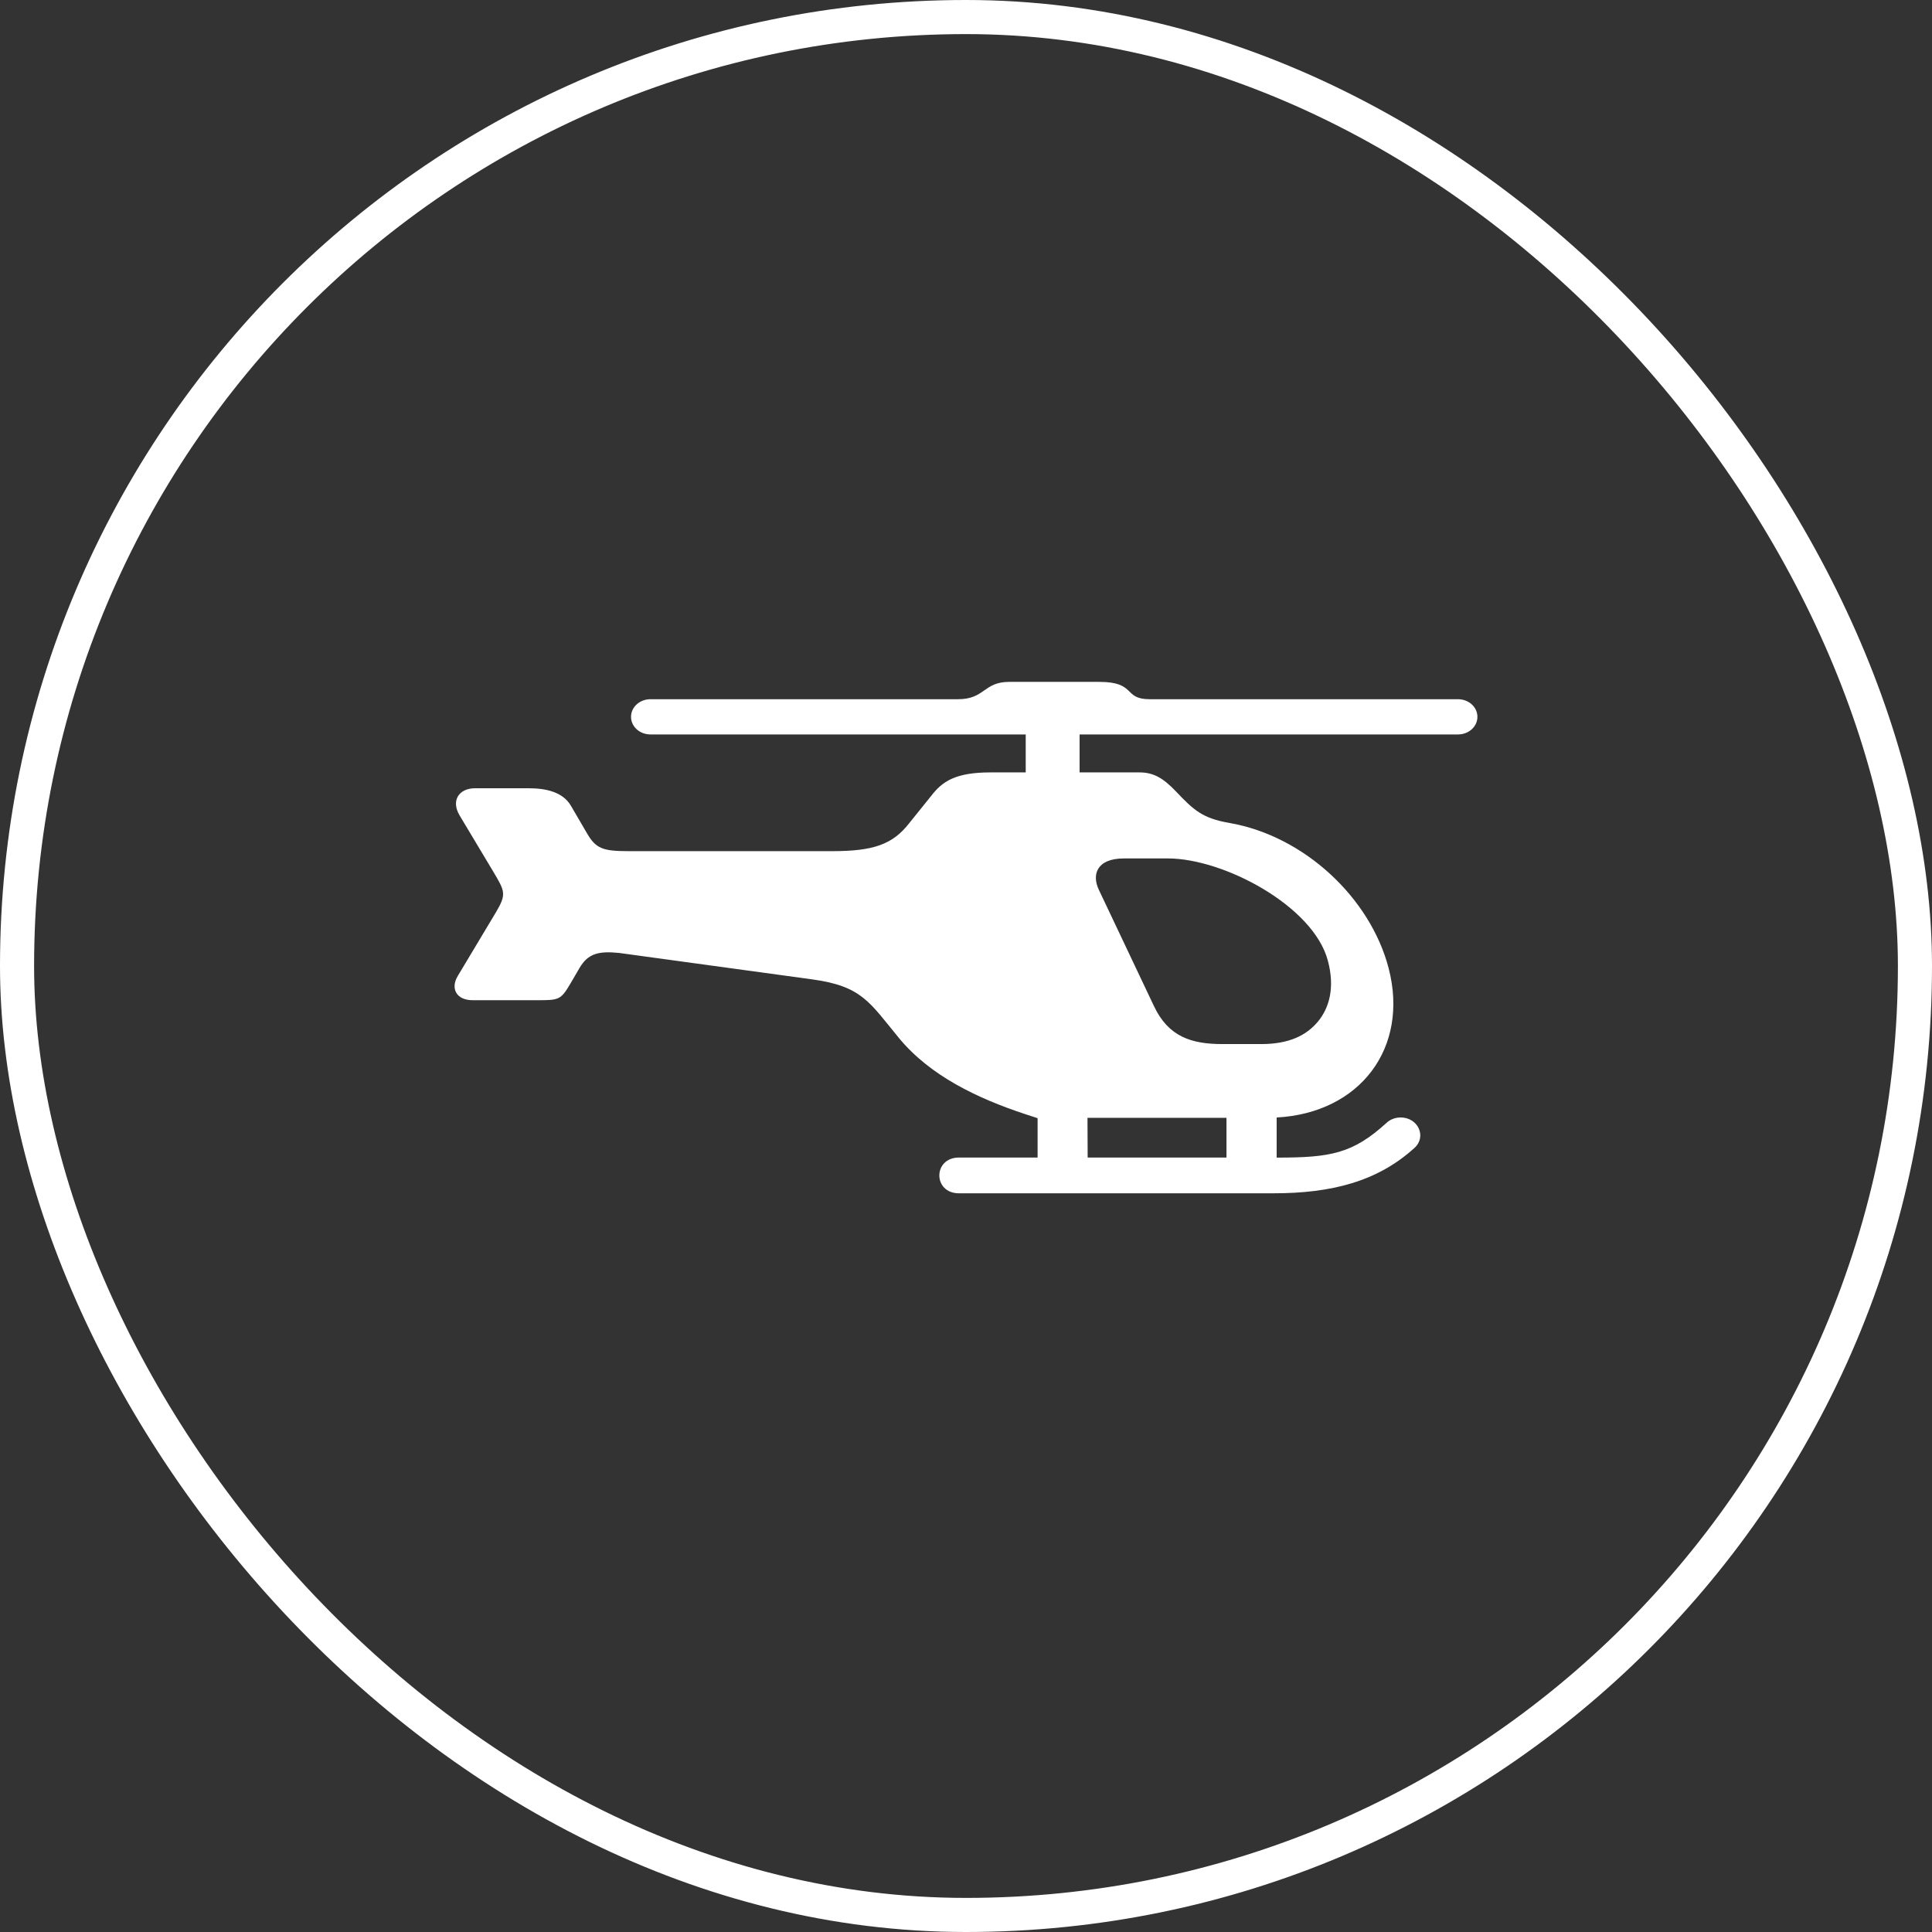
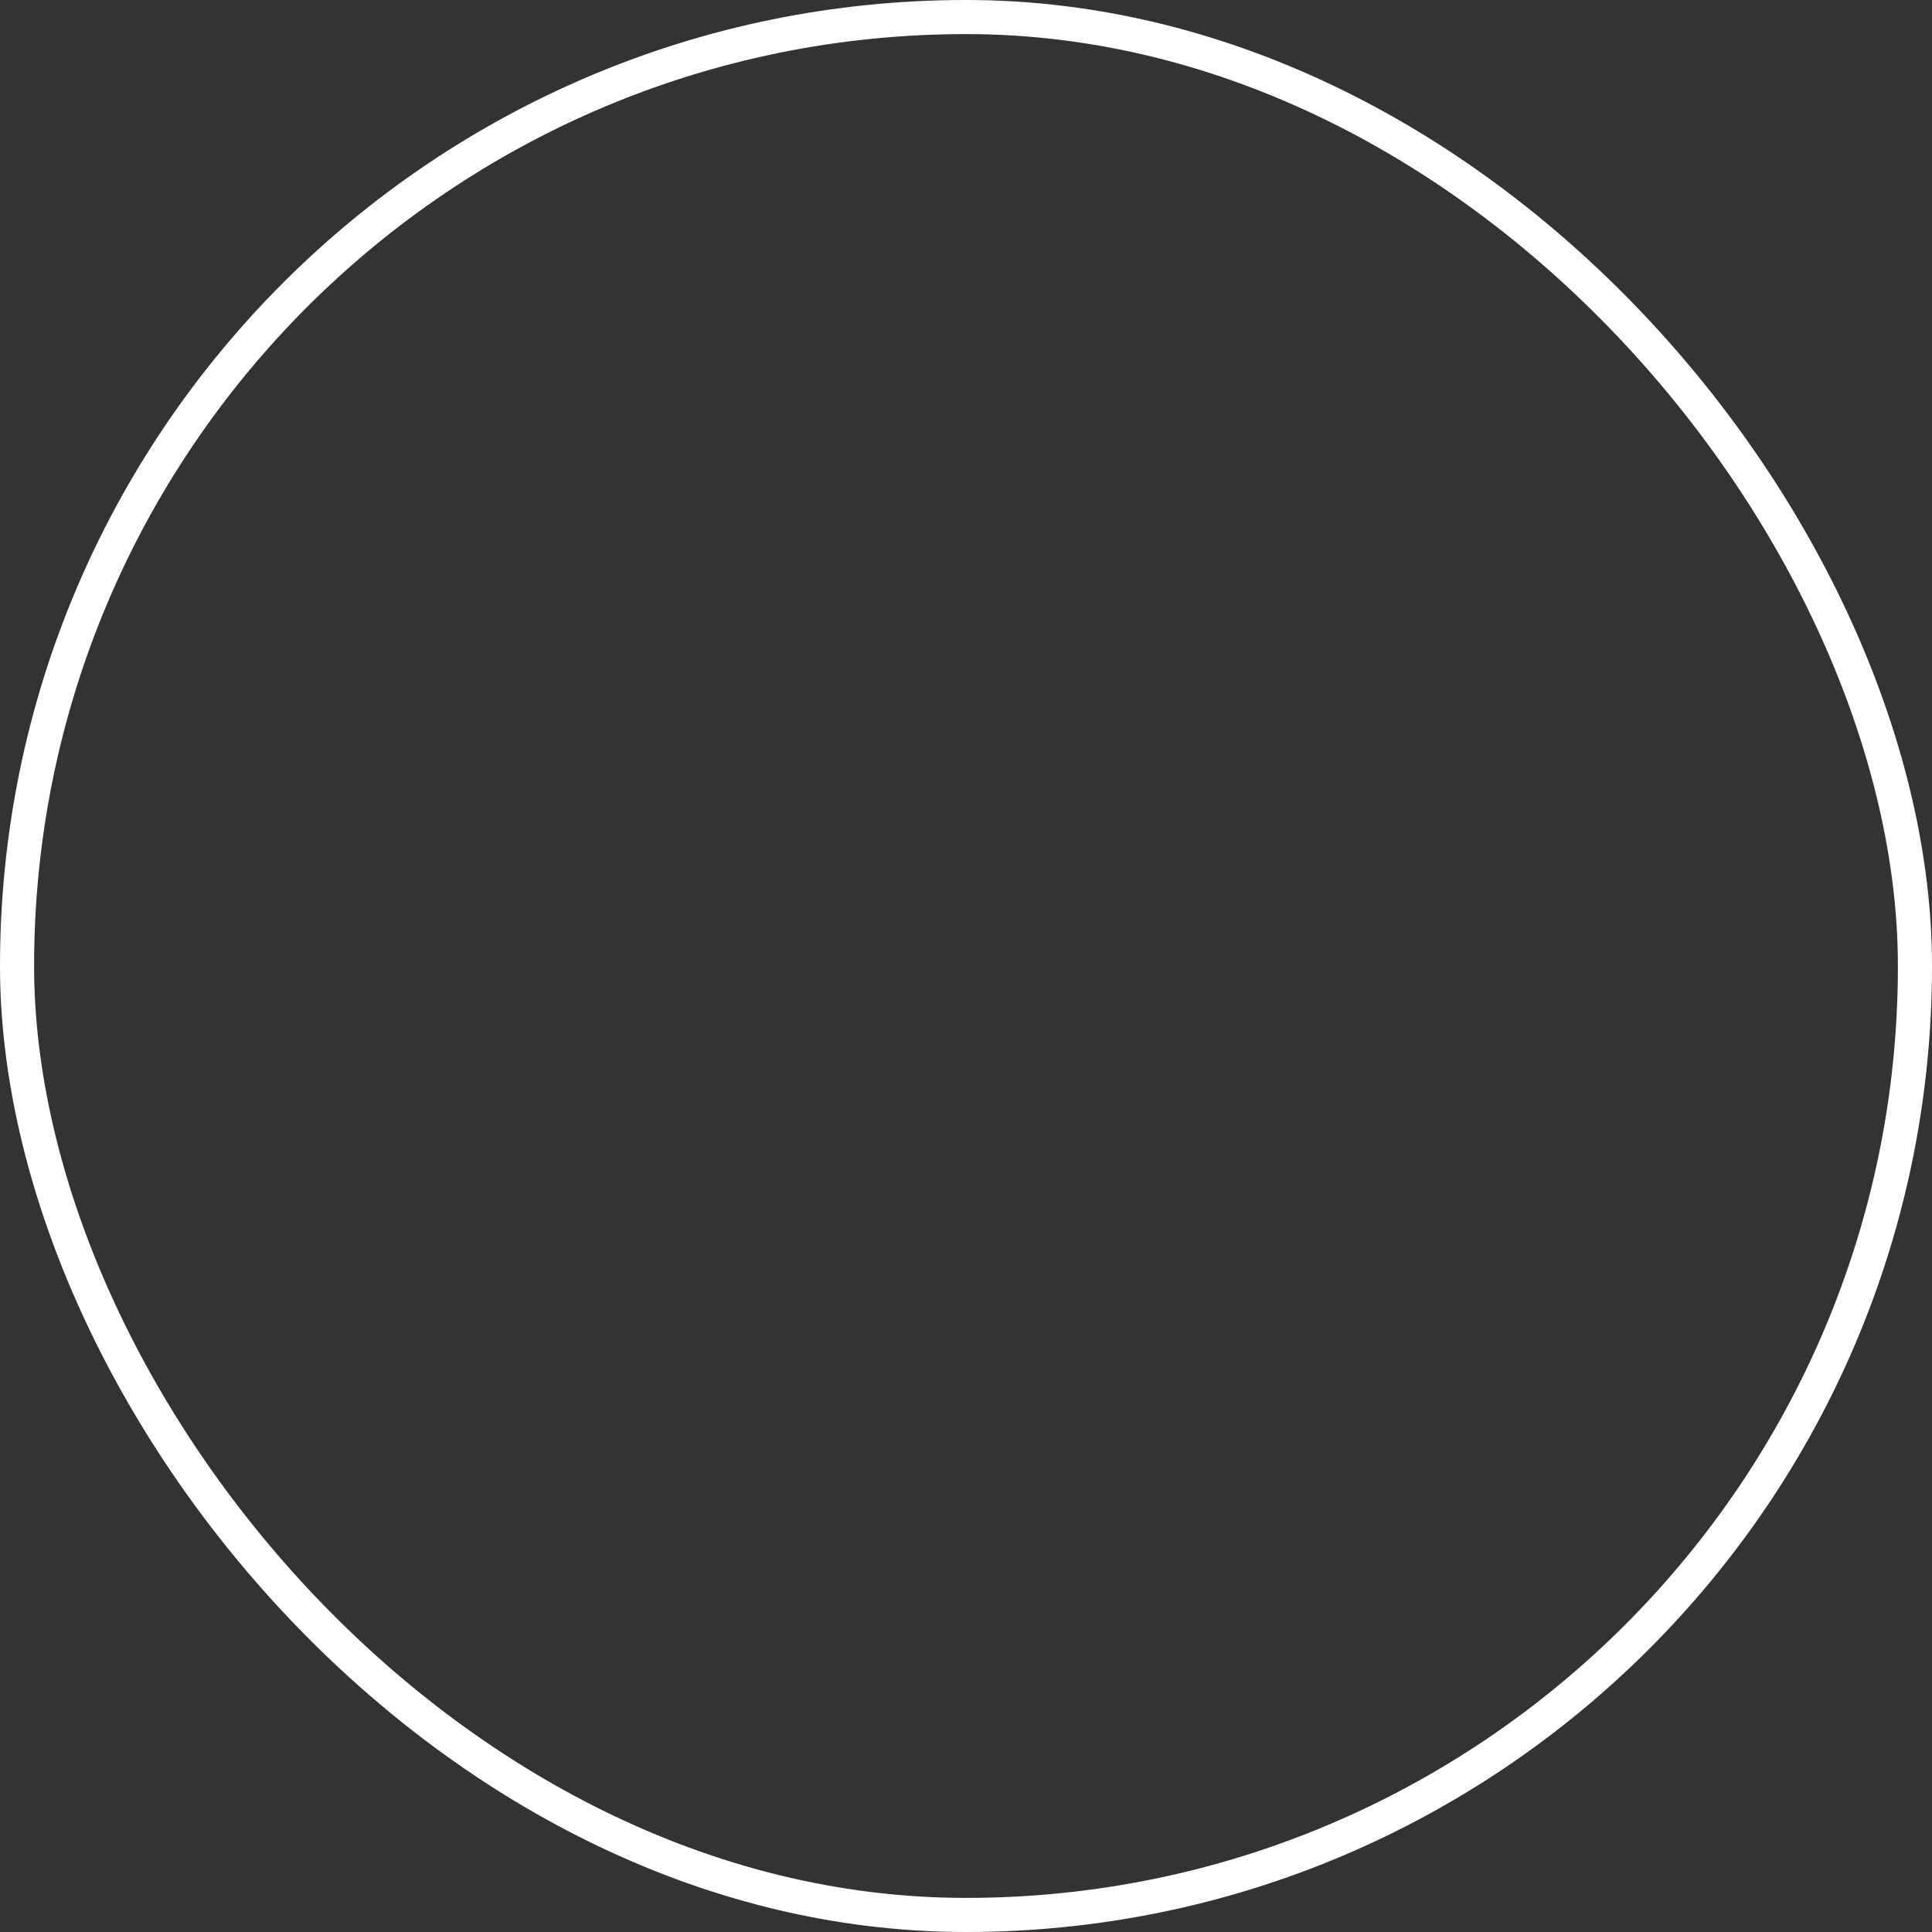
<svg xmlns="http://www.w3.org/2000/svg" width="34" height="34" viewBox="0 0 34 34" fill="none">
  <rect x="0" y="0" width="34" height="34" fill="#333333" stroke="none" />
  <rect x="0.3" y="0.3" width="33.4" height="33.4" rx="16.7" stroke="white" stroke-width="0.6" />
-   <path fill-rule="evenodd" clip-rule="evenodd" d="M19.138 19.672H21.584V20.371H19.141L19.138 19.672ZM19.782 15.107H20.552C21.536 15.107 23.111 15.944 23.367 16.902C23.497 17.381 23.392 17.74 23.192 17.98C22.991 18.22 22.687 18.374 22.196 18.374H21.517C20.962 18.374 20.561 18.243 20.307 17.704L19.336 15.655C19.216 15.4 19.29 15.107 19.782 15.107ZM17.761 12C17.305 12 17.336 12.305 16.859 12.305H11.447C11.258 12.305 11.105 12.443 11.105 12.615C11.105 12.787 11.258 12.925 11.447 12.925H18.051V13.593H17.431C16.807 13.593 16.582 13.757 16.394 13.998L16.002 14.485C15.71 14.86 15.374 14.979 14.643 14.979H11.061C10.605 14.979 10.487 14.932 10.332 14.668L10.046 14.178C9.902 13.934 9.601 13.872 9.302 13.872H8.361C8.076 13.872 7.931 14.089 8.09 14.353L8.678 15.335C8.886 15.685 8.919 15.734 8.725 16.059L8.055 17.177C7.928 17.387 8.022 17.602 8.319 17.602H9.445C9.834 17.602 9.867 17.601 10.038 17.31L10.198 17.036C10.345 16.784 10.528 16.733 10.894 16.77L14.292 17.235C15.167 17.355 15.298 17.633 15.818 18.265C16.37 18.936 17.209 19.331 18.036 19.605L18.26 19.678V20.371H16.882C16.414 20.366 16.414 21.006 16.882 21H22.412C23.43 21 24.241 20.793 24.889 20.204C25.116 20.005 24.953 19.656 24.637 19.666C24.547 19.668 24.462 19.703 24.4 19.761C23.804 20.304 23.414 20.372 22.467 20.372V19.666C23.932 19.588 24.804 18.442 24.437 17.036C24.114 15.801 22.953 14.71 21.633 14.482C21.164 14.401 21.009 14.259 20.697 13.93C20.468 13.69 20.299 13.593 20.05 13.593H18.999V12.925H25.658C25.848 12.925 26 12.787 26 12.615C26 12.443 25.848 12.305 25.658 12.305H20.232C19.759 12.305 20.004 12 19.344 12H17.761Z" fill="white" />
</svg>